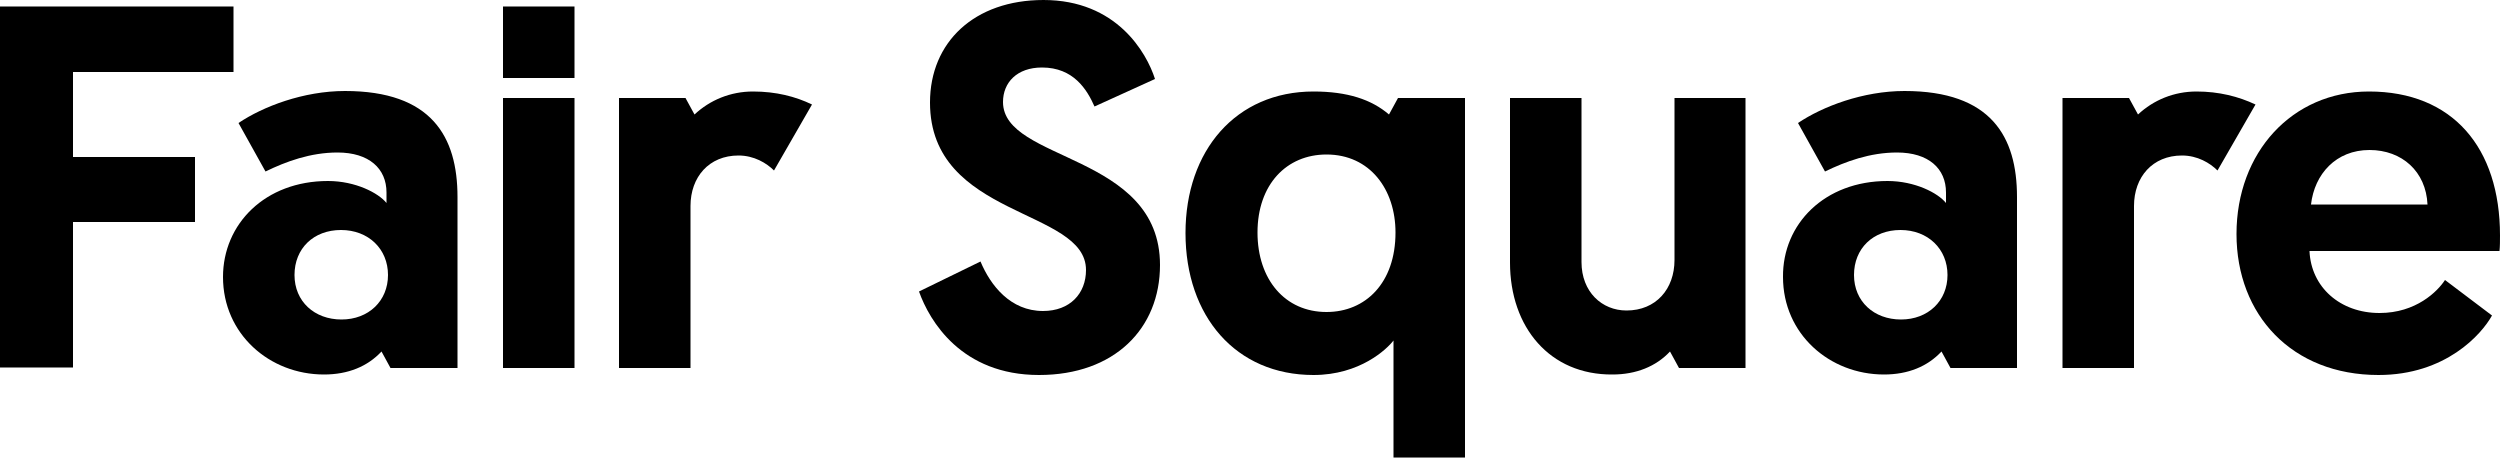
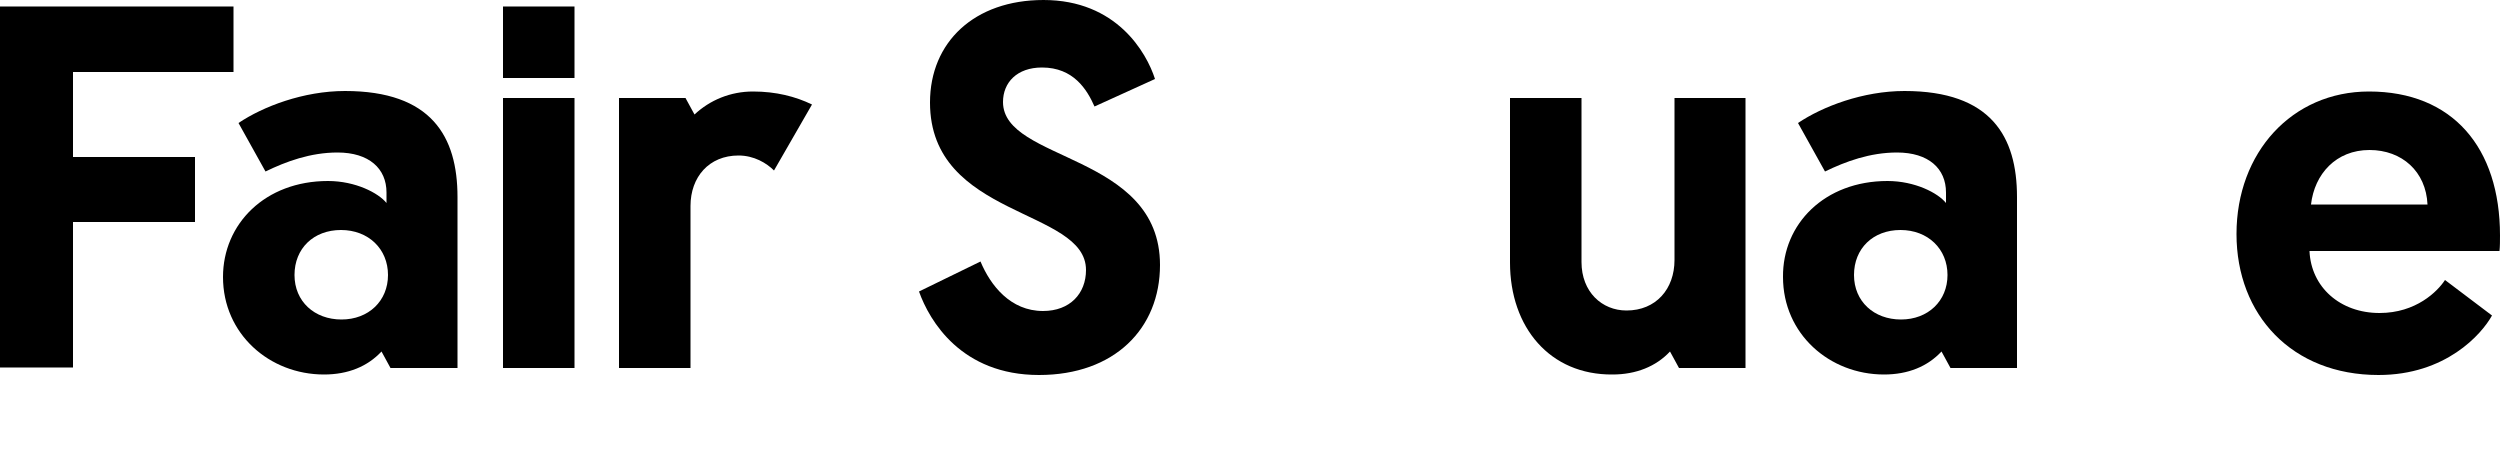
<svg xmlns="http://www.w3.org/2000/svg" version="1.1" id="Layer_1" x="0px" y="0px" viewBox="0 0 500 91.5" style="enable-background:new 0 0 500 91.5;" xml:space="preserve">
  <g>
    <path d="M0,1.3h46.7v13.1H14.6v17h24.4v13H14.6v29.1H0V1.3z" />
    <path d="M65.6,36.2c5.5,0,10.1,2.4,11.7,4.4v-2.1c0-4.8-3.5-8-9.8-8c-5.4,0-10.3,1.8-14.4,3.8l-5.4-9.7c4.9-3.3,13-6.4,21.3-6.4   c17.3,0,22.5,9.1,22.5,21.2v34.2H78.1l-1.8-3.3c-2.8,3-6.7,4.6-11.5,4.6c-10.9,0-20.2-8.1-20.2-19.5C44.6,44.8,53,36.2,65.6,36.2z    M68.3,63.9c5.4,0,9.3-3.7,9.3-8.9s-3.9-9-9.4-9s-9.3,3.7-9.3,9S62.9,63.9,68.3,63.9z" />
    <path d="M377.5,36.2c5.5,0,10.1,2.4,11.7,4.4v-2.1c0-4.8-3.5-8-9.8-8c-5.4,0-10.3,1.8-14.4,3.8l-5.4-9.7c4.9-3.3,13-6.4,21.3-6.4   c17.3,0,22.5,9.1,22.5,21.2v34.2h-13.3l-1.8-3.3c-2.8,3-6.7,4.6-11.5,4.6c-10.9,0-20.2-8.1-20.2-19.5   C356.5,44.8,364.9,36.2,377.5,36.2z M380.2,63.9c5.4,0,9.3-3.7,9.3-8.9s-3.9-9-9.4-9c-5.5,0-9.3,3.7-9.3,9S374.8,63.9,380.2,63.9z" />
    <path d="M100.6,19.6h14.3v54h-14.3V19.6z" />
    <path d="M231,15.8l-12.1,5.5c-1.5-3.4-4.2-7.8-10.5-7.8c-5,0-7.8,3-7.8,6.9c0,12,31.4,10.2,31.4,32.6c0,12.7-9.1,22-24.2,22   c-15.5,0-21.9-10.8-24-16.7l12.3-6c2,4.8,6,9.9,12.5,9.9c5.4,0,8.6-3.5,8.6-8.2c0-12.4-31.2-10.3-31.2-33.5   C186,8.4,194.9,0,208.7,0C223.3,0,229.3,10.5,231,15.8z" />
-     <path d="M279.6,19.6l-1.8,3.3c-3.5-3-8.3-4.6-15.1-4.6c-15.5,0-25.6,11.8-25.6,28.3c0,16.7,10.1,28.4,25.6,28.4   c9.3,0,14.7-5.2,16-6.9v23.4H293V19.6L279.6,19.6z M265.3,62.4c-8.3,0-13.8-6.5-13.8-15.9c0-9.6,5.8-15.6,13.8-15.6   c8.7,0,13.8,7,13.8,15.6C279.1,56.6,273.1,62.4,265.3,62.4z" />
    <path d="M473.8,18.3c16.7,0,26.2,11.2,26.2,28.8c0,1,0,2.1-0.1,3.1h-38c0.3,7.2,6.1,12.4,14,12.4c7.3,0,11.6-4.3,13.1-6.6l9.4,7.1   c-2.1,3.8-9.3,11.9-22.7,11.9c-17.3,0-28.4-12-28.4-28.2C447.3,30.5,458.4,18.3,473.8,18.3z M485.5,40.9   c-0.3-6.6-5.1-10.9-11.6-10.9c-6.7,0-11,4.8-11.7,10.9H485.5z" />
    <rect x="100.6" y="1.3" width="14.3" height="14.3" />
    <path d="M349.1,19.6v54h-13.3l-1.8-3.3c-2.8,3-6.8,4.6-11.5,4.6C310,75,302,65.5,302,52.5V19.6h14.3v32.8c0,6,4.1,9.7,9,9.7   c5.9,0,9.6-4.3,9.6-10.1V19.6H349.1z" />
    <path d="M162.4,20.9l-7.6,13.2c-1.5-1.5-4-3-7.1-3c-5.9,0-9.6,4.3-9.6,10.1v32.4h-14.3v-54h13.3l1.8,3.3c3.1-2.9,7.2-4.6,11.7-4.6   C155.2,18.3,159.1,19.3,162.4,20.9z" />
-     <path d="M451.1,20.9l-7.6,13.2c-1.5-1.5-4-3-7.1-3c-5.9,0-9.6,4.3-9.6,10.1v32.4h-14.3v-54h13.3l1.8,3.3c3.1-2.9,7.2-4.6,11.7-4.6   C443.8,18.3,447.7,19.3,451.1,20.9z" />
  </g>
</svg>